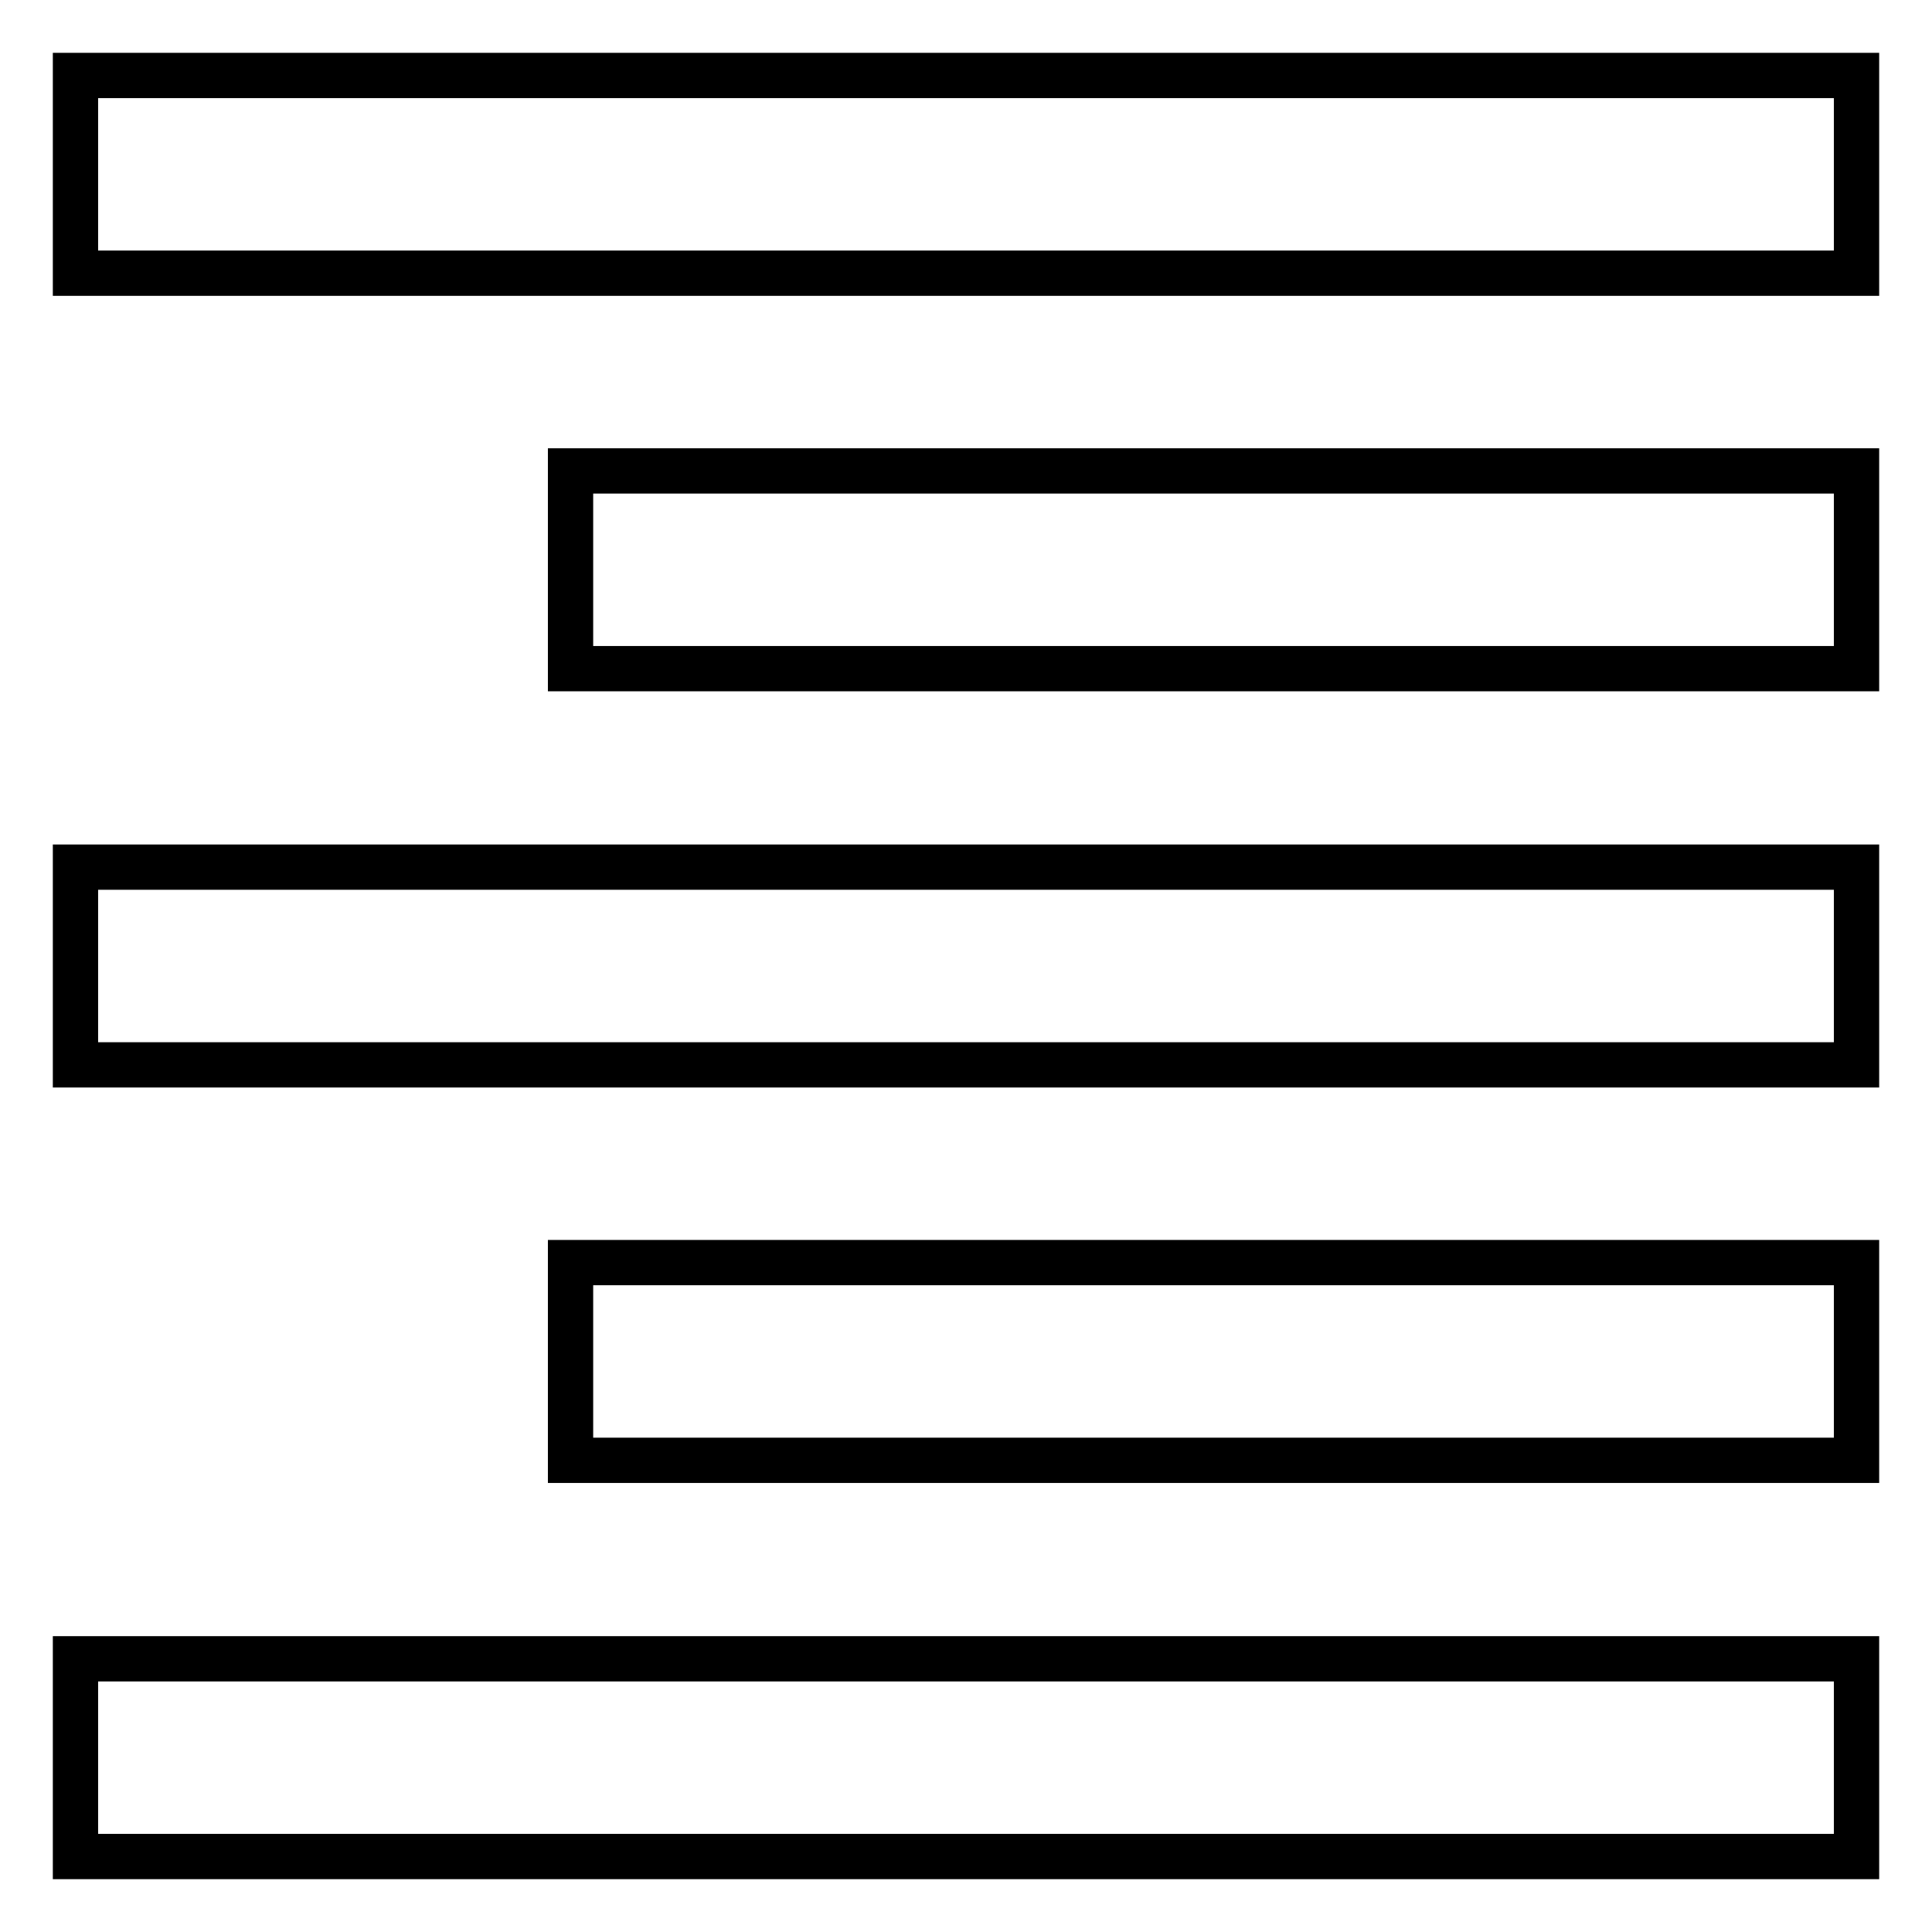
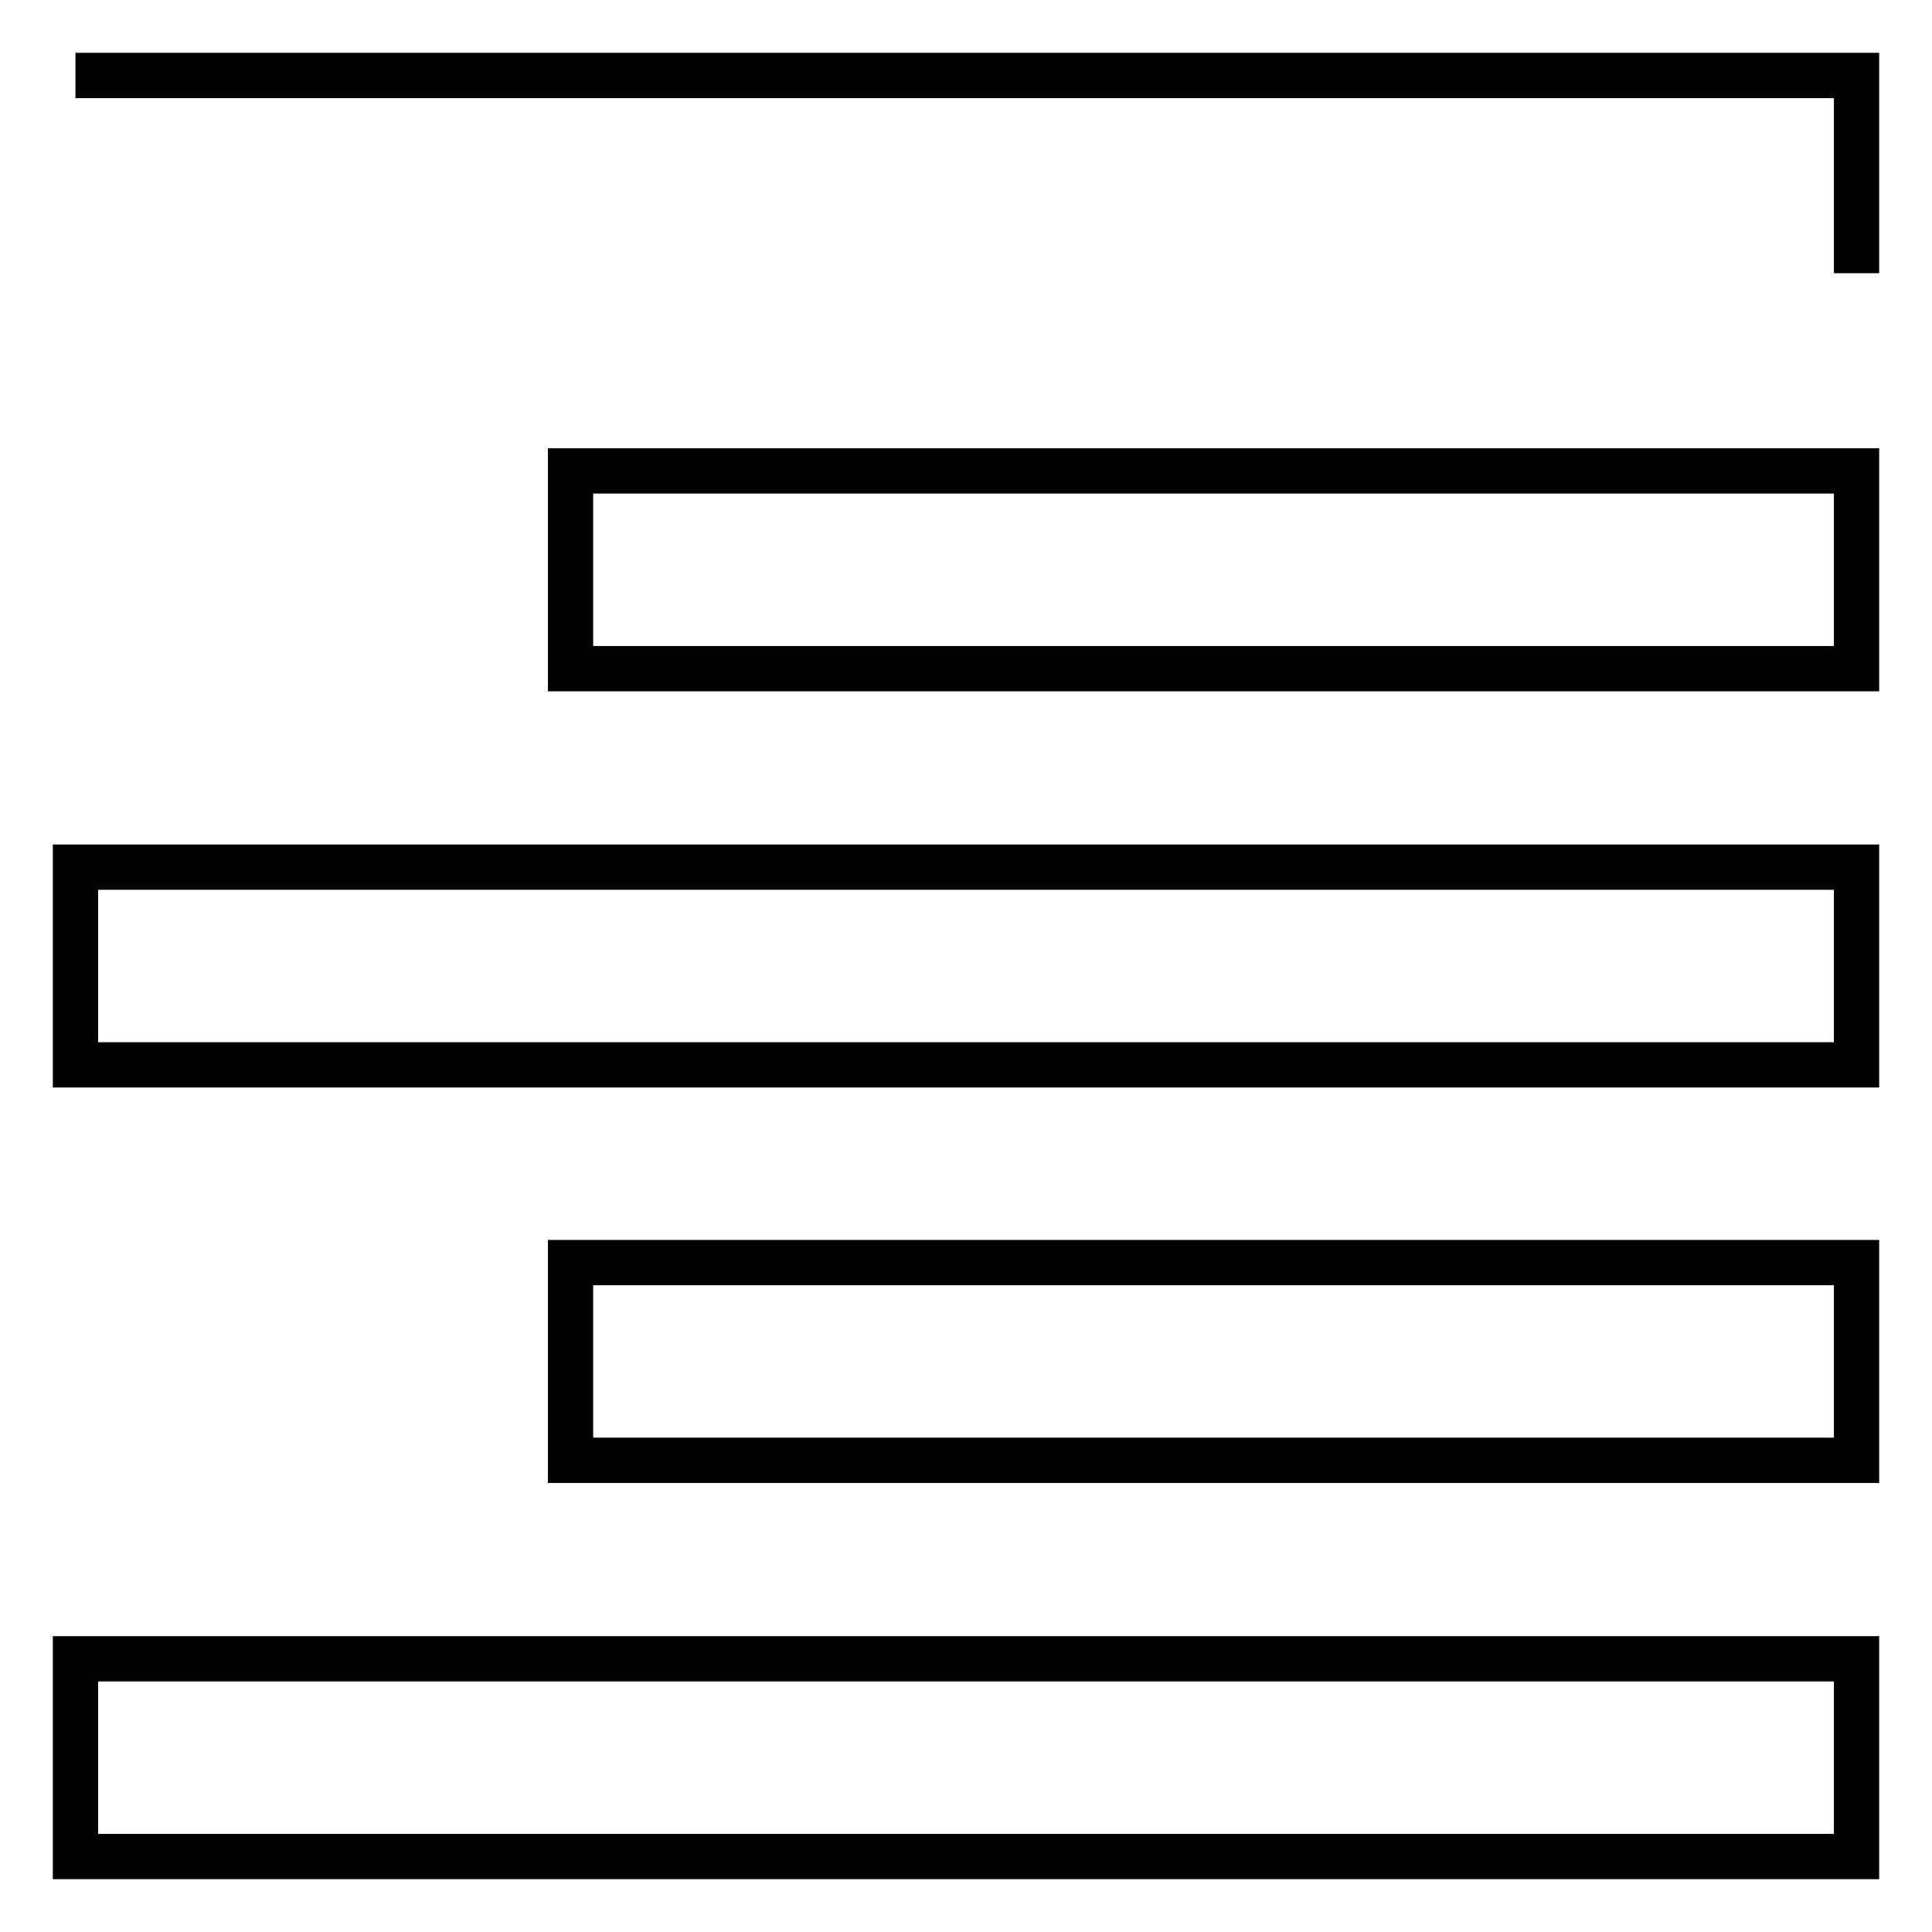
<svg xmlns="http://www.w3.org/2000/svg" version="1.1" x="0px" y="0px" viewBox="0 0 256 256" enable-background="new 0 0 256 256" xml:space="preserve">
  <g>
-     <path stroke-width="6" fill-opacity="0" stroke="#000000" d="M10,10h236v26.2H10V10z M10,219.8h236V246H10V219.8z M75.6,167.3H246v26.2H75.6V167.3z M10,114.9h236v26.2 H10V114.9z M75.6,62.4H246v26.2H75.6V62.4z" />
+     <path stroke-width="6" fill-opacity="0" stroke="#000000" d="M10,10h236v26.2V10z M10,219.8h236V246H10V219.8z M75.6,167.3H246v26.2H75.6V167.3z M10,114.9h236v26.2 H10V114.9z M75.6,62.4H246v26.2H75.6V62.4z" />
  </g>
</svg>